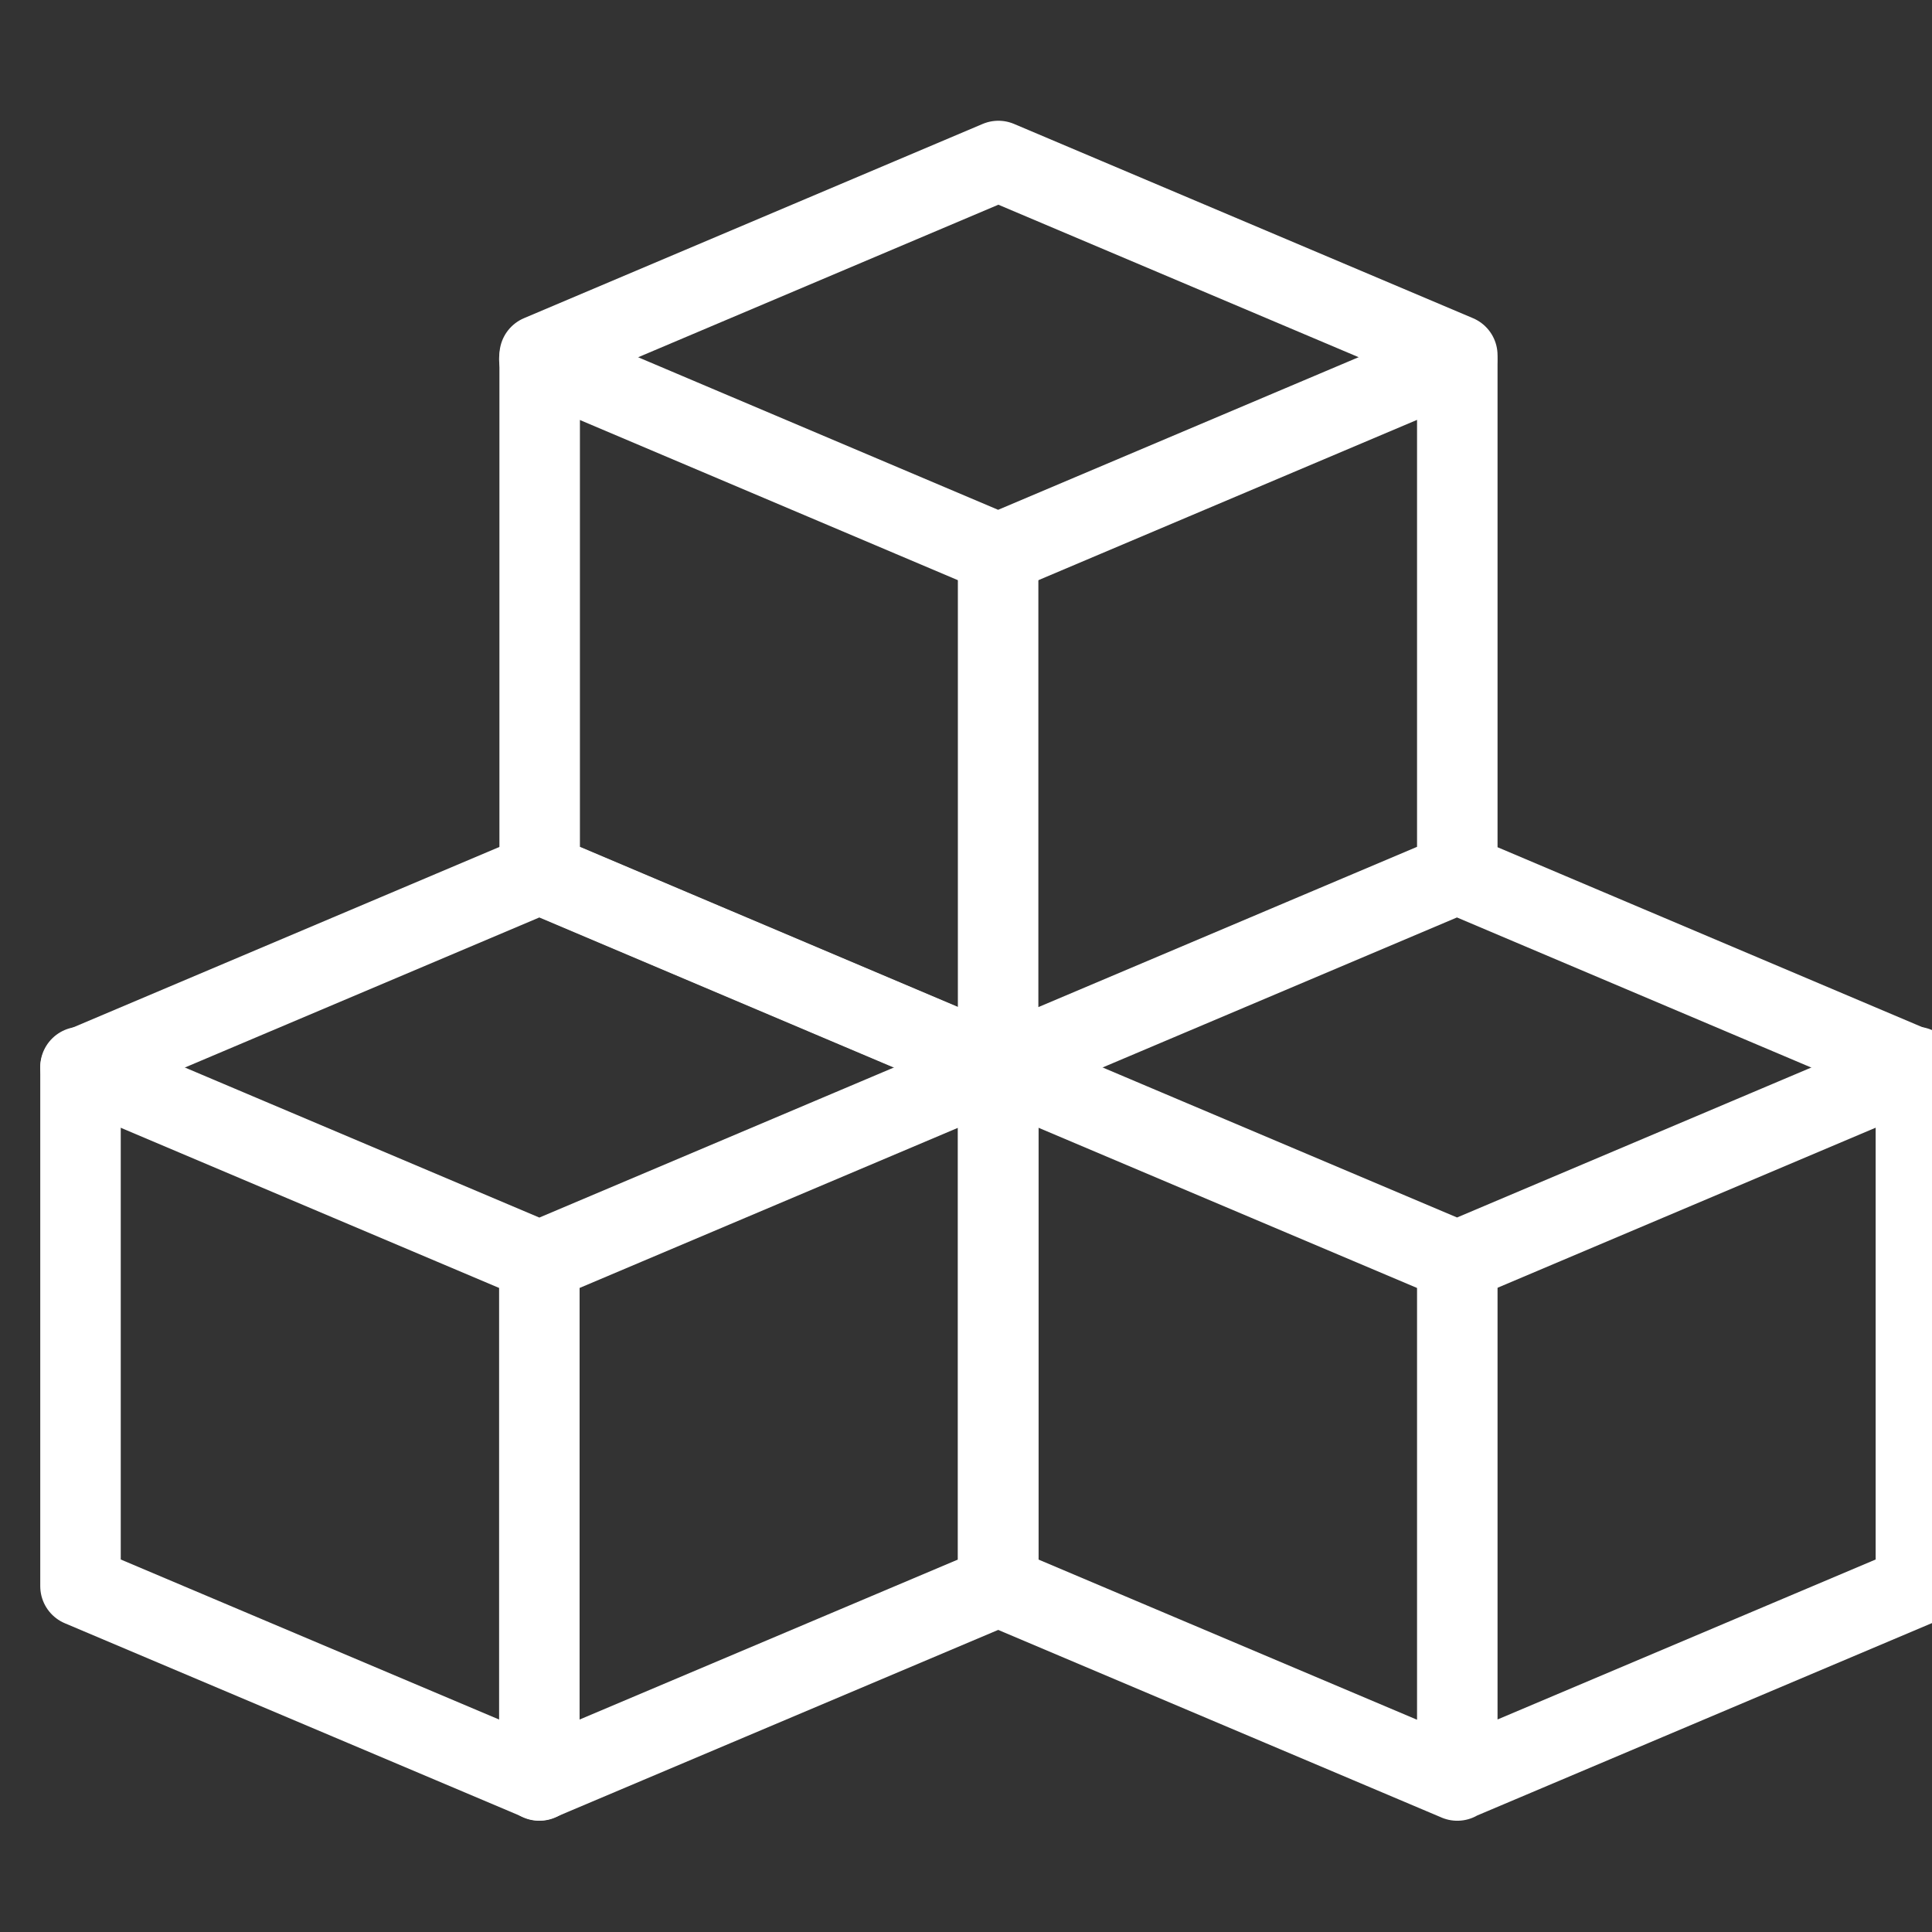
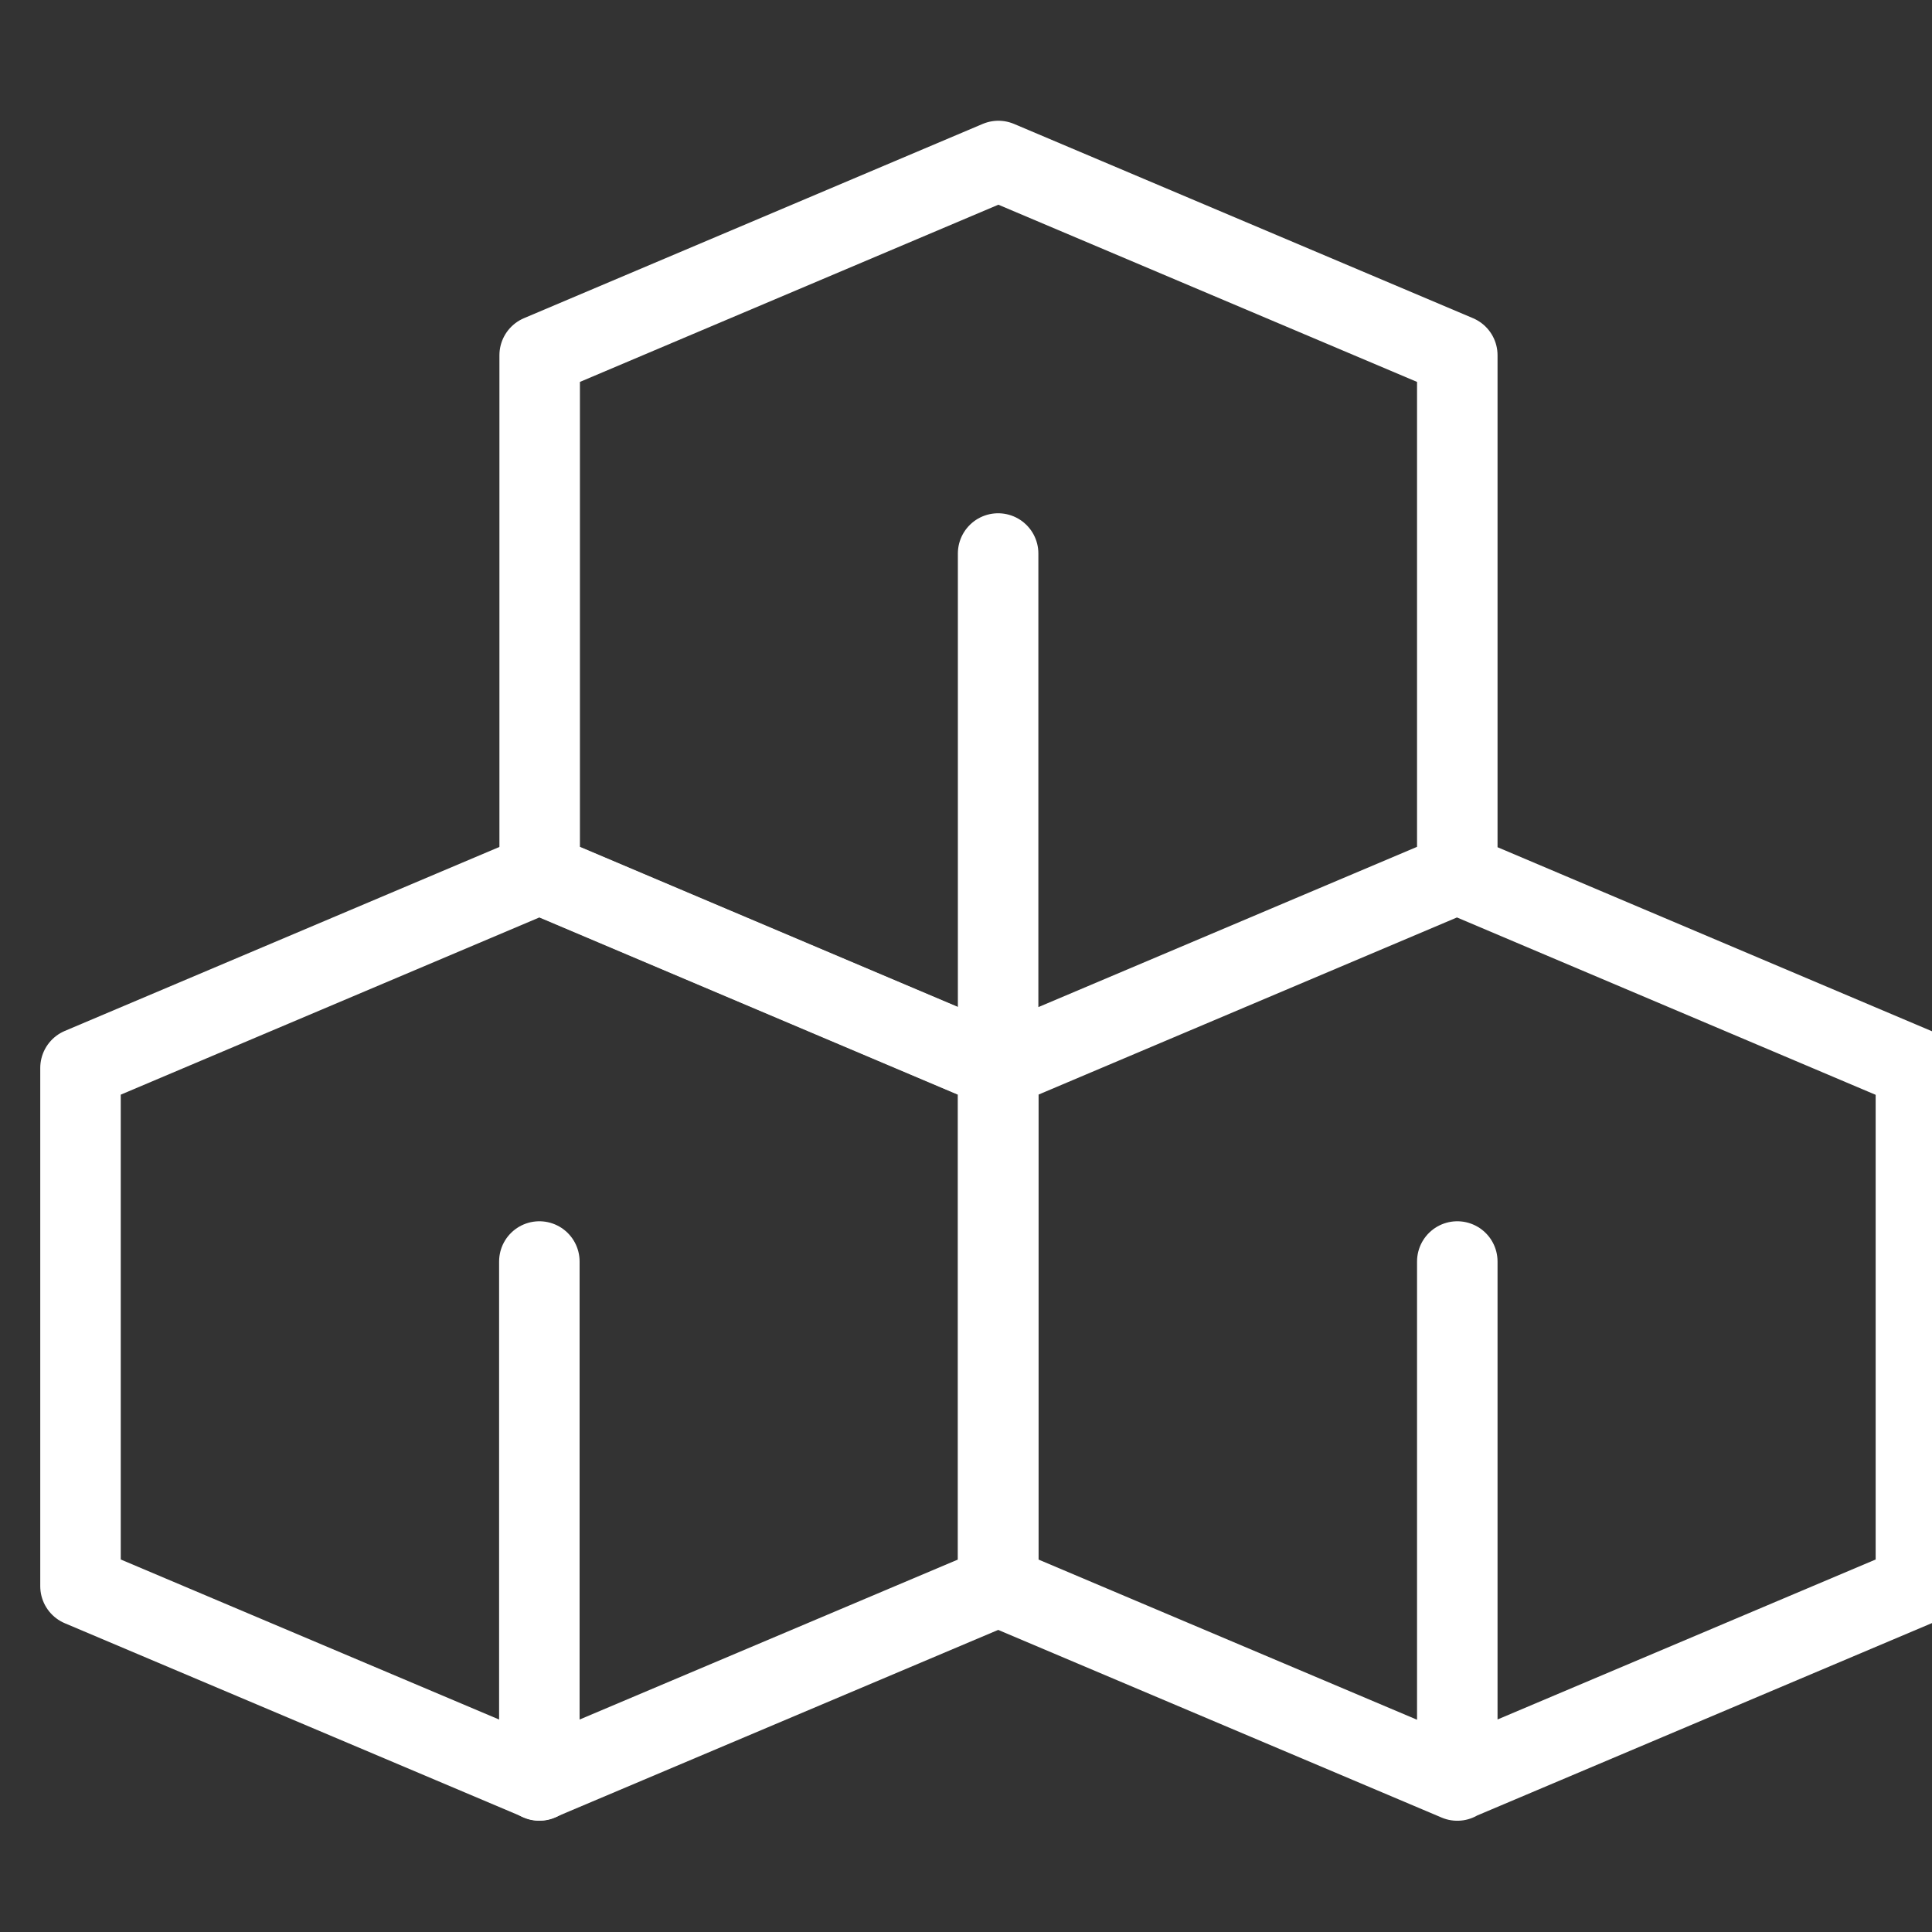
<svg xmlns="http://www.w3.org/2000/svg" width="24" height="24" viewBox="0 0 24 24" fill="none">
  <rect x="0" y="0" width="24" height="24" fill="#333333" stroke="none" />
  <g clip-path="url(#clip0_2067_63213)">
    <path d="M1 19.704V13.267L6.7 10.854L12.401 13.268V19.704L6.7 22.115L1 19.704Z" stroke="white" stroke-linecap="round" stroke-linejoin="round" />
-     <path d="M1 13.255L6.7 15.668L12.401 13.255M6.7 4.461L12.399 6.876L18.099 4.463" stroke="white" stroke-linecap="round" stroke-linejoin="round" />
-     <path d="M12.399 13.254L18.1 15.667L23.8 13.254" stroke="white" stroke-linecap="round" stroke-linejoin="round" />
    <path d="M6.7 15.671V22.118M18.103 15.671V22.118M12.399 6.876V13.32M6.704 10.851V4.413L12.402 2L18.103 4.413V10.851L12.402 13.264L6.704 10.851ZM12.399 19.704V13.267L18.099 10.854L23.8 13.269V19.704L18.099 22.116L12.399 19.704Z" stroke="white" stroke-linecap="round" stroke-linejoin="round" />
  </g>
  <defs>
    <clipPath id="clip0_2067_63213">
      <rect width="24" height="24" fill="white" />
    </clipPath>
  </defs>
</svg>